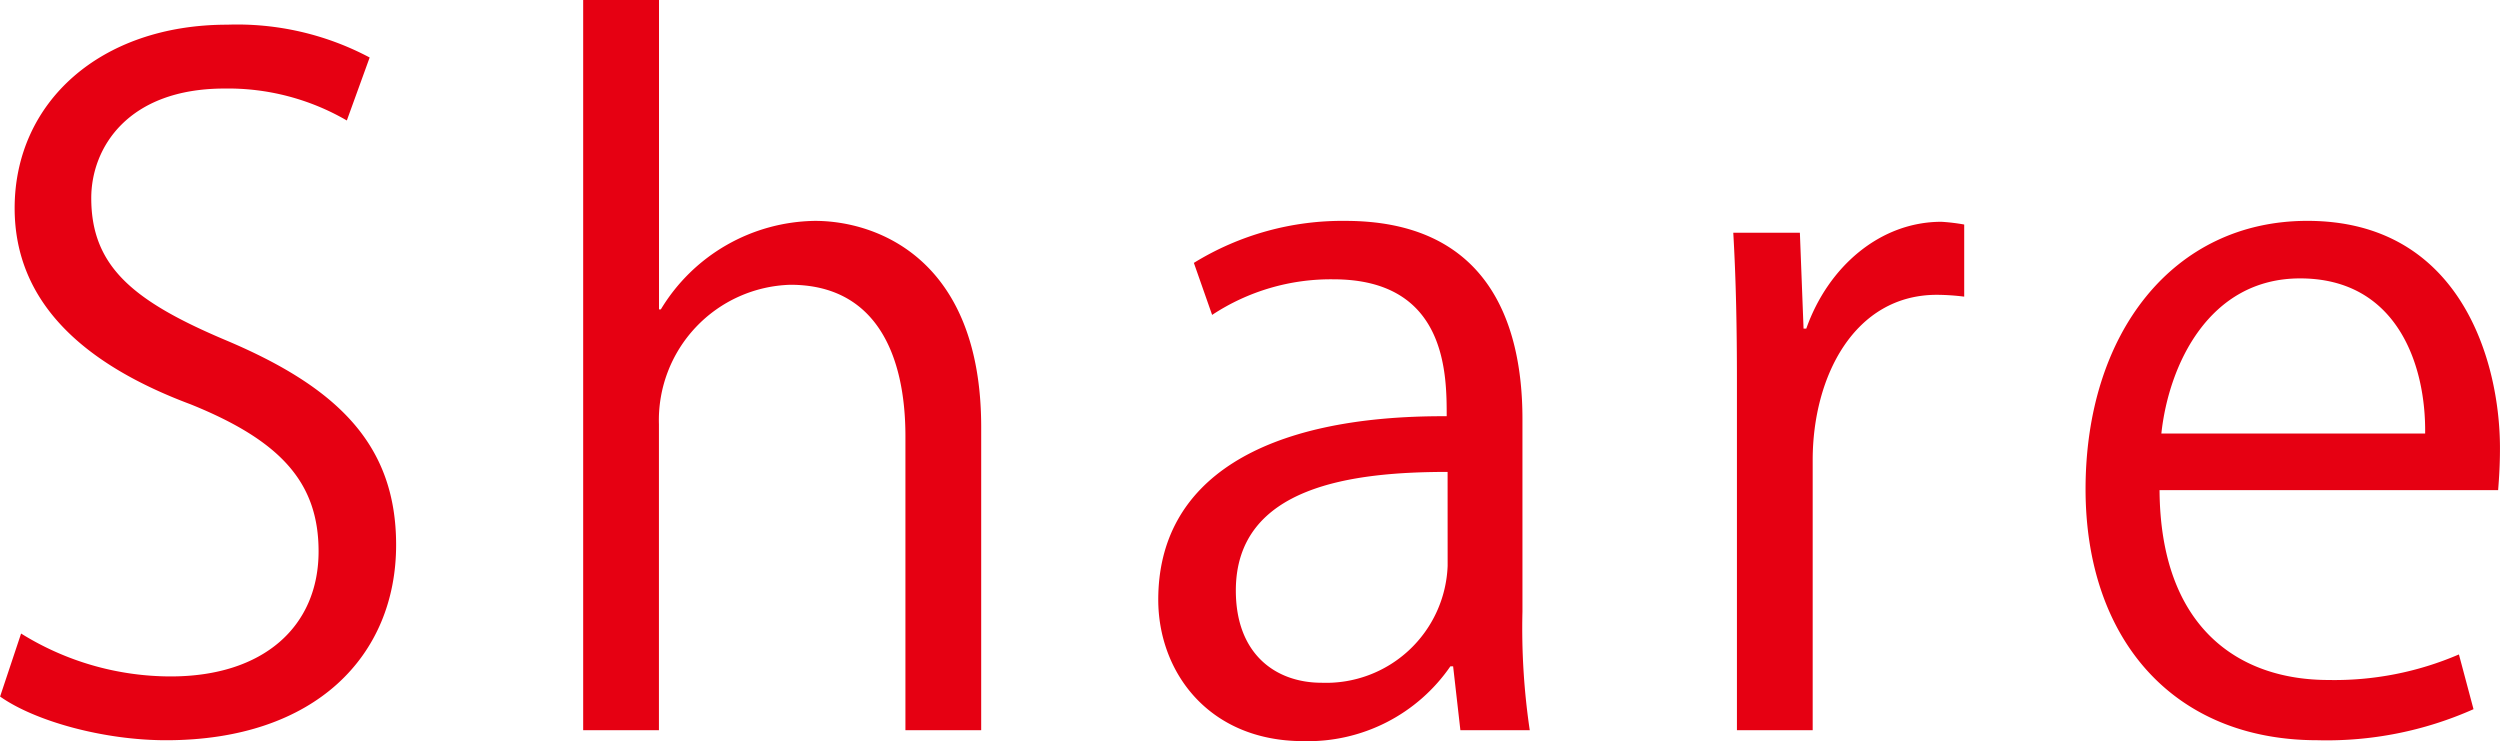
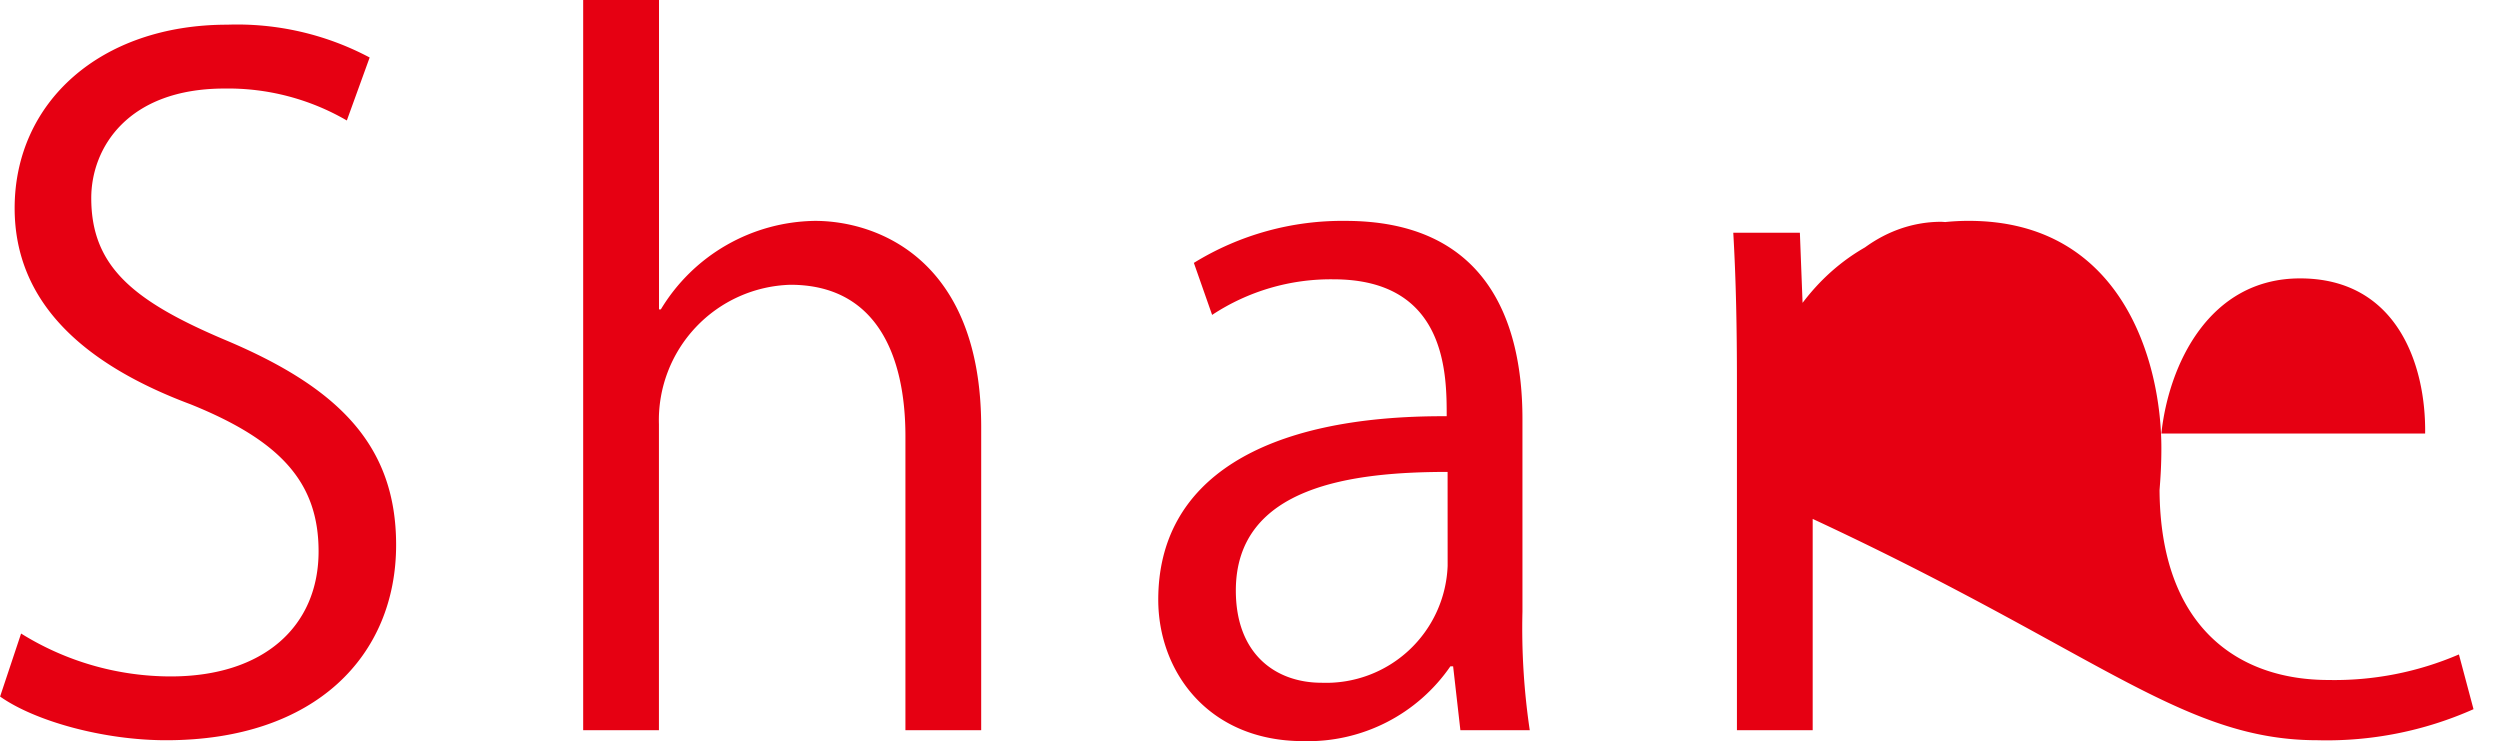
<svg xmlns="http://www.w3.org/2000/svg" width="190.474" height="56.468" viewBox="0 0 190.474 56.468">
-   <path id="パス_3" data-name="パス 3" d="M-66.968-51.252a21.529,21.529,0,0,0-10.848-2.5c-9.666,0-16.2,5.911-16.2,13.978,0,7.3,5.424,11.961,13.421,14.951,6.885,2.782,9.736,5.981,9.736,11.2,0,5.7-4.172,9.527-11.266,9.527a21.605,21.605,0,0,1-11.4-3.268l-1.6,4.8C-92.49-.7-87.274.765-82.476.765c11.4,0,17.524-6.467,17.524-14.882,0-7.58-4.381-11.961-12.935-15.577-7.093-2.99-10.292-5.633-10.292-10.848,0-3.825,2.782-8.345,10.153-8.345a18,18,0,0,1,9.319,2.434Zm46.593,28.164c0-12.865-8-15.716-12.657-15.716a13.924,13.924,0,0,0-11.752,6.746h-.139V-55.633H-50.7V0h5.772V-23.3A10.321,10.321,0,0,1-34.91-33.936c6.537,0,8.762,5.355,8.762,11.544V0h5.772Zm41.238-.626c0-7.51-2.782-15.09-13.491-15.09a21.567,21.567,0,0,0-11.544,3.2l1.391,3.964a16.4,16.4,0,0,1,9.249-2.712c8.623,0,8.623,7.232,8.623,10.431C1.043-23.992-6.885-19.054-6.885-9.944-6.885-4.451-3.06.834,4.172.834a13.176,13.176,0,0,0,11.2-5.7h.209L16.134,0h5.285a53.041,53.041,0,0,1-.556-9.04Zm-5.7,11.2a9.267,9.267,0,0,1-9.6,8.9c-3.477,0-6.537-2.156-6.537-7.024,0-8,8.971-9.04,16.134-9.04ZM54.52-38.526a14.814,14.814,0,0,0-1.739-.209c-4.659,0-8.623,3.408-10.292,8.136h-.209L42-37.9H36.926c.209,3.616.278,7.3.278,11.335V0h5.772V-20.584c0-6.4,3.2-12.587,9.458-12.587a17.424,17.424,0,0,1,2.086.139ZM92.212-5.772a23.951,23.951,0,0,1-9.944,1.947c-6.815,0-12.8-3.964-12.865-14.465H95.2c.07-.9.139-1.878.139-3.2,0-6.606-2.99-17.316-14.673-17.316-10.223,0-16.9,8.554-16.9,20.445C63.769-7.024,70.376.765,81.433.765A27.492,27.492,0,0,0,93.324-1.6ZM69.541-22.6c.556-5.216,3.616-11.822,10.57-11.822,7.441,0,9.6,6.676,9.527,11.822Z" transform="translate(95.132 55.633)" fill="#e60012" />
+   <path id="パス_3" data-name="パス 3" d="M-66.968-51.252a21.529,21.529,0,0,0-10.848-2.5c-9.666,0-16.2,5.911-16.2,13.978,0,7.3,5.424,11.961,13.421,14.951,6.885,2.782,9.736,5.981,9.736,11.2,0,5.7-4.172,9.527-11.266,9.527a21.605,21.605,0,0,1-11.4-3.268l-1.6,4.8C-92.49-.7-87.274.765-82.476.765c11.4,0,17.524-6.467,17.524-14.882,0-7.58-4.381-11.961-12.935-15.577-7.093-2.99-10.292-5.633-10.292-10.848,0-3.825,2.782-8.345,10.153-8.345a18,18,0,0,1,9.319,2.434Zm46.593,28.164c0-12.865-8-15.716-12.657-15.716a13.924,13.924,0,0,0-11.752,6.746h-.139V-55.633H-50.7V0h5.772V-23.3A10.321,10.321,0,0,1-34.91-33.936c6.537,0,8.762,5.355,8.762,11.544V0h5.772Zm41.238-.626c0-7.51-2.782-15.09-13.491-15.09a21.567,21.567,0,0,0-11.544,3.2l1.391,3.964a16.4,16.4,0,0,1,9.249-2.712c8.623,0,8.623,7.232,8.623,10.431C1.043-23.992-6.885-19.054-6.885-9.944-6.885-4.451-3.06.834,4.172.834a13.176,13.176,0,0,0,11.2-5.7h.209L16.134,0h5.285a53.041,53.041,0,0,1-.556-9.04Zm-5.7,11.2a9.267,9.267,0,0,1-9.6,8.9c-3.477,0-6.537-2.156-6.537-7.024,0-8,8.971-9.04,16.134-9.04ZM54.52-38.526a14.814,14.814,0,0,0-1.739-.209c-4.659,0-8.623,3.408-10.292,8.136h-.209L42-37.9H36.926c.209,3.616.278,7.3.278,11.335V0h5.772V-20.584c0-6.4,3.2-12.587,9.458-12.587a17.424,17.424,0,0,1,2.086.139ZM92.212-5.772a23.951,23.951,0,0,1-9.944,1.947c-6.815,0-12.8-3.964-12.865-14.465c.07-.9.139-1.878.139-3.2,0-6.606-2.99-17.316-14.673-17.316-10.223,0-16.9,8.554-16.9,20.445C63.769-7.024,70.376.765,81.433.765A27.492,27.492,0,0,0,93.324-1.6ZM69.541-22.6c.556-5.216,3.616-11.822,10.57-11.822,7.441,0,9.6,6.676,9.527,11.822Z" transform="translate(95.132 55.633)" fill="#e60012" />
</svg>